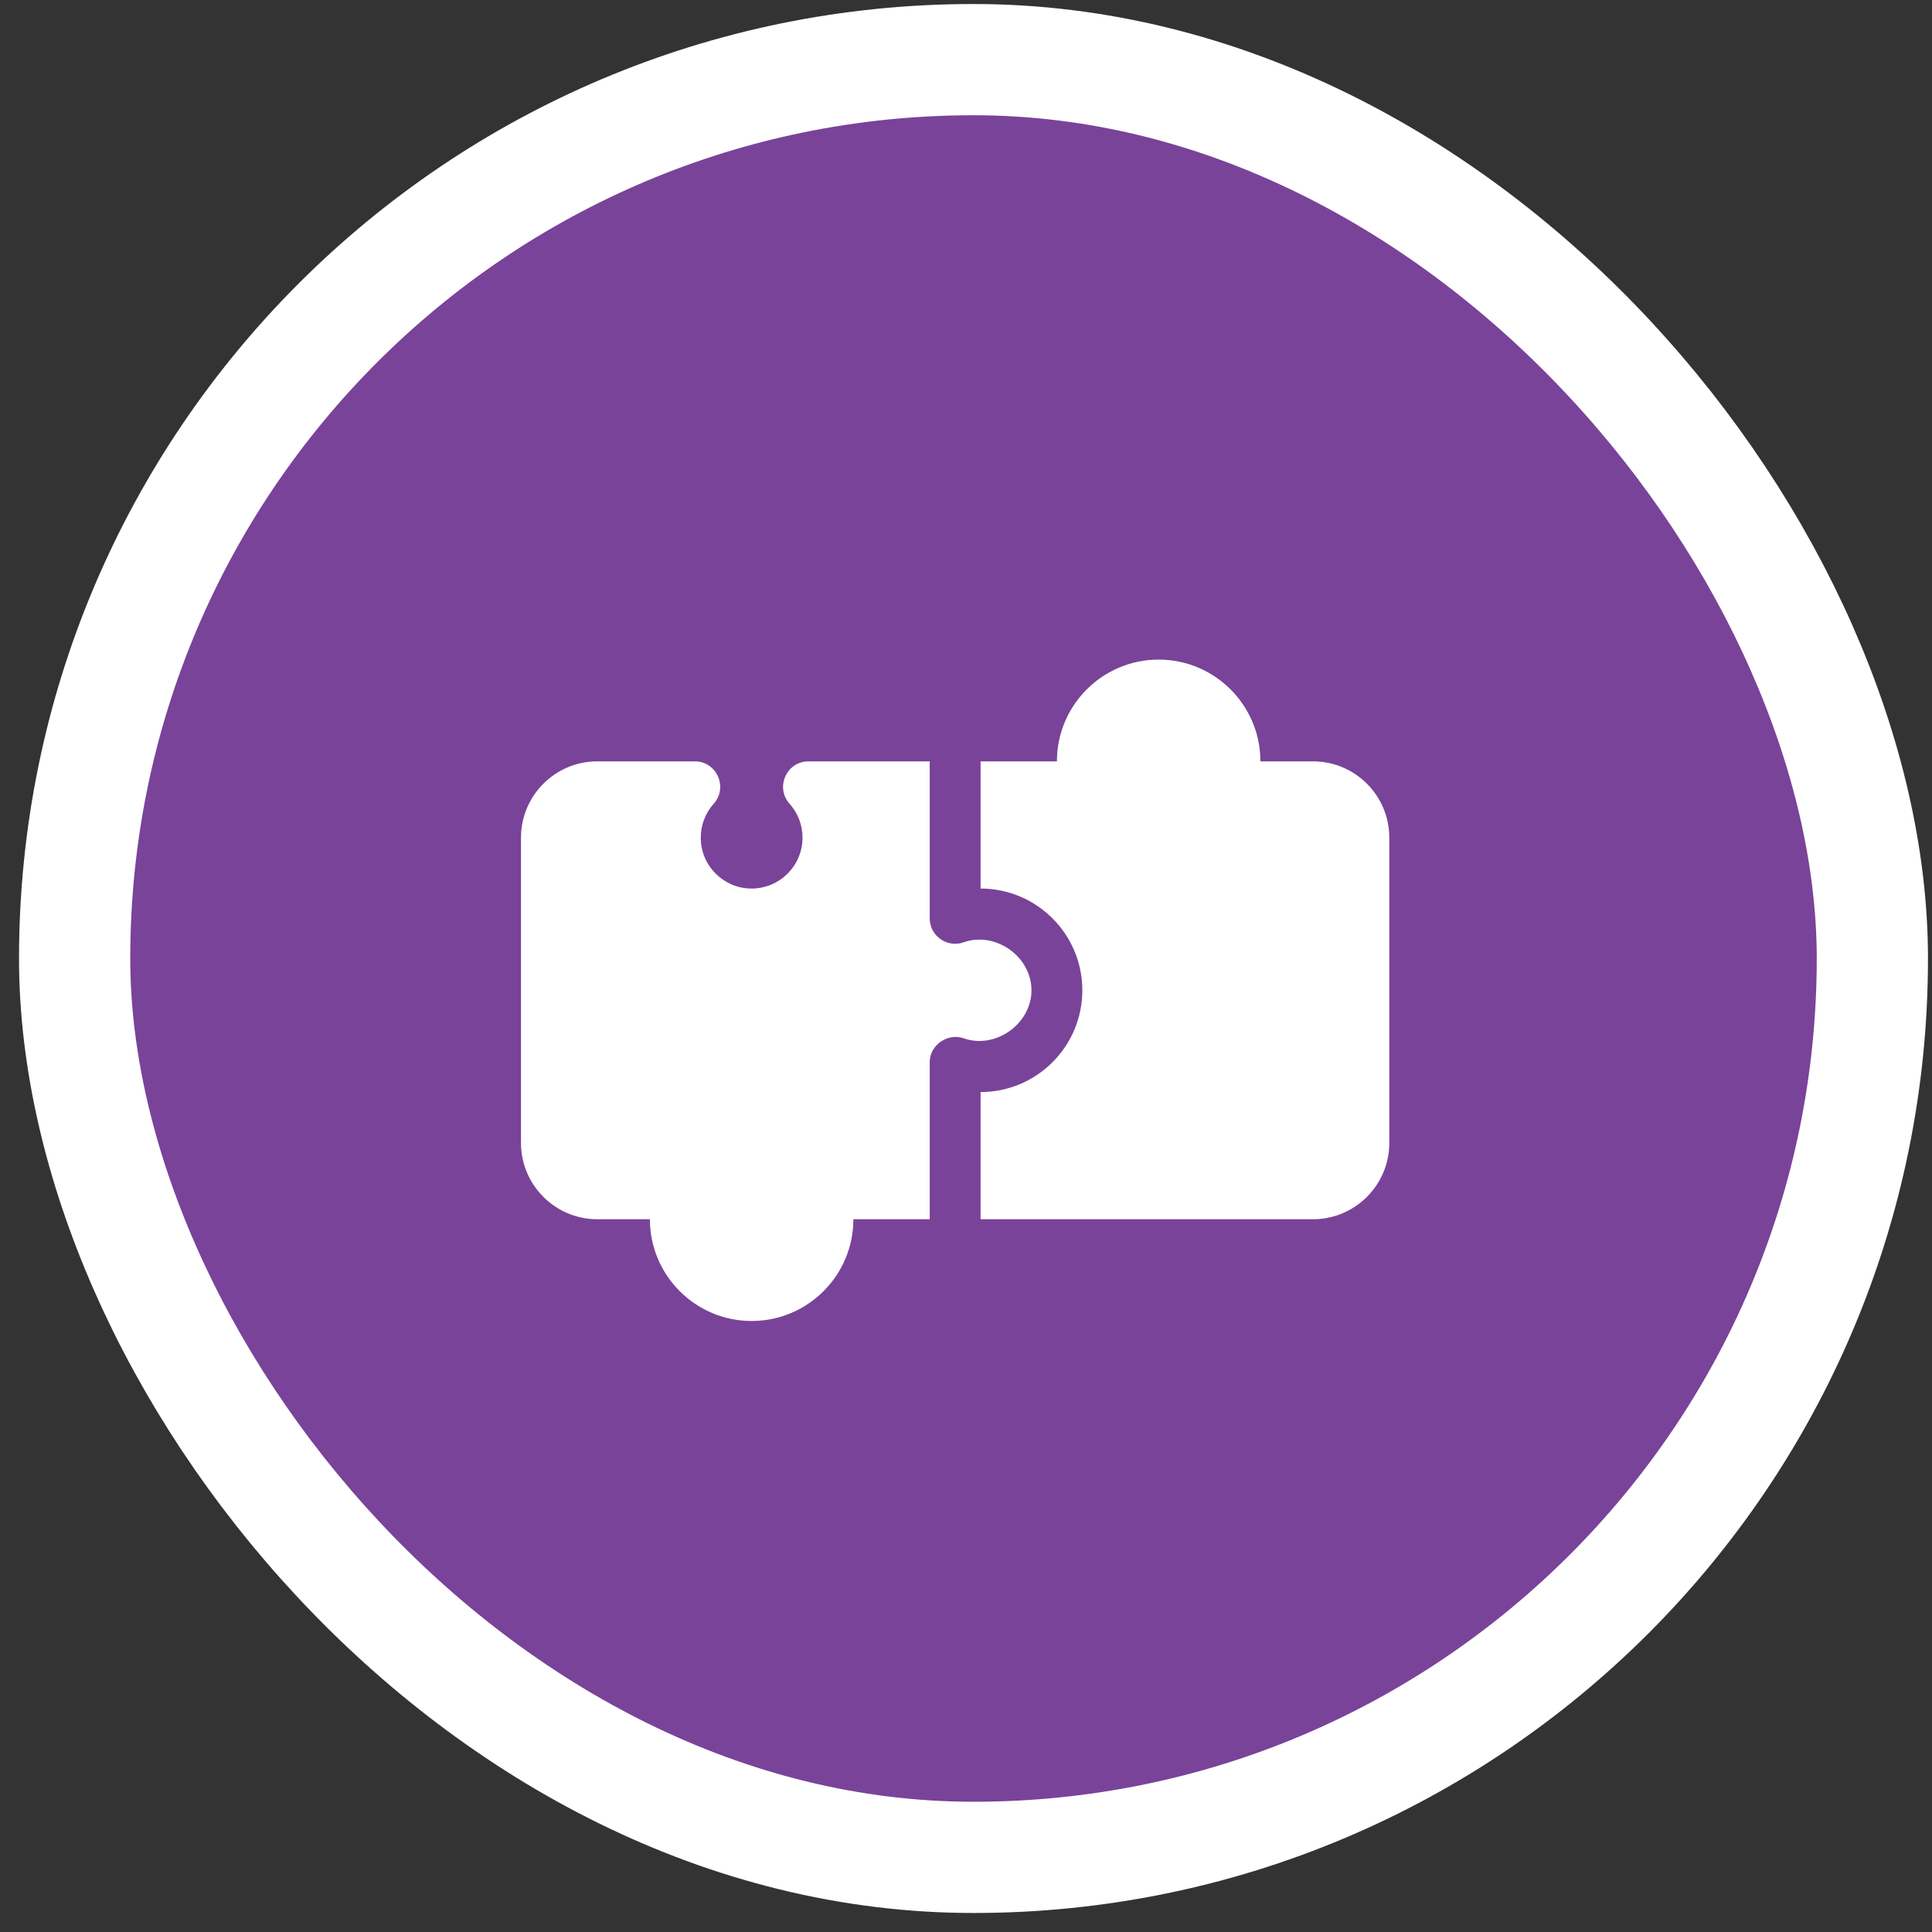
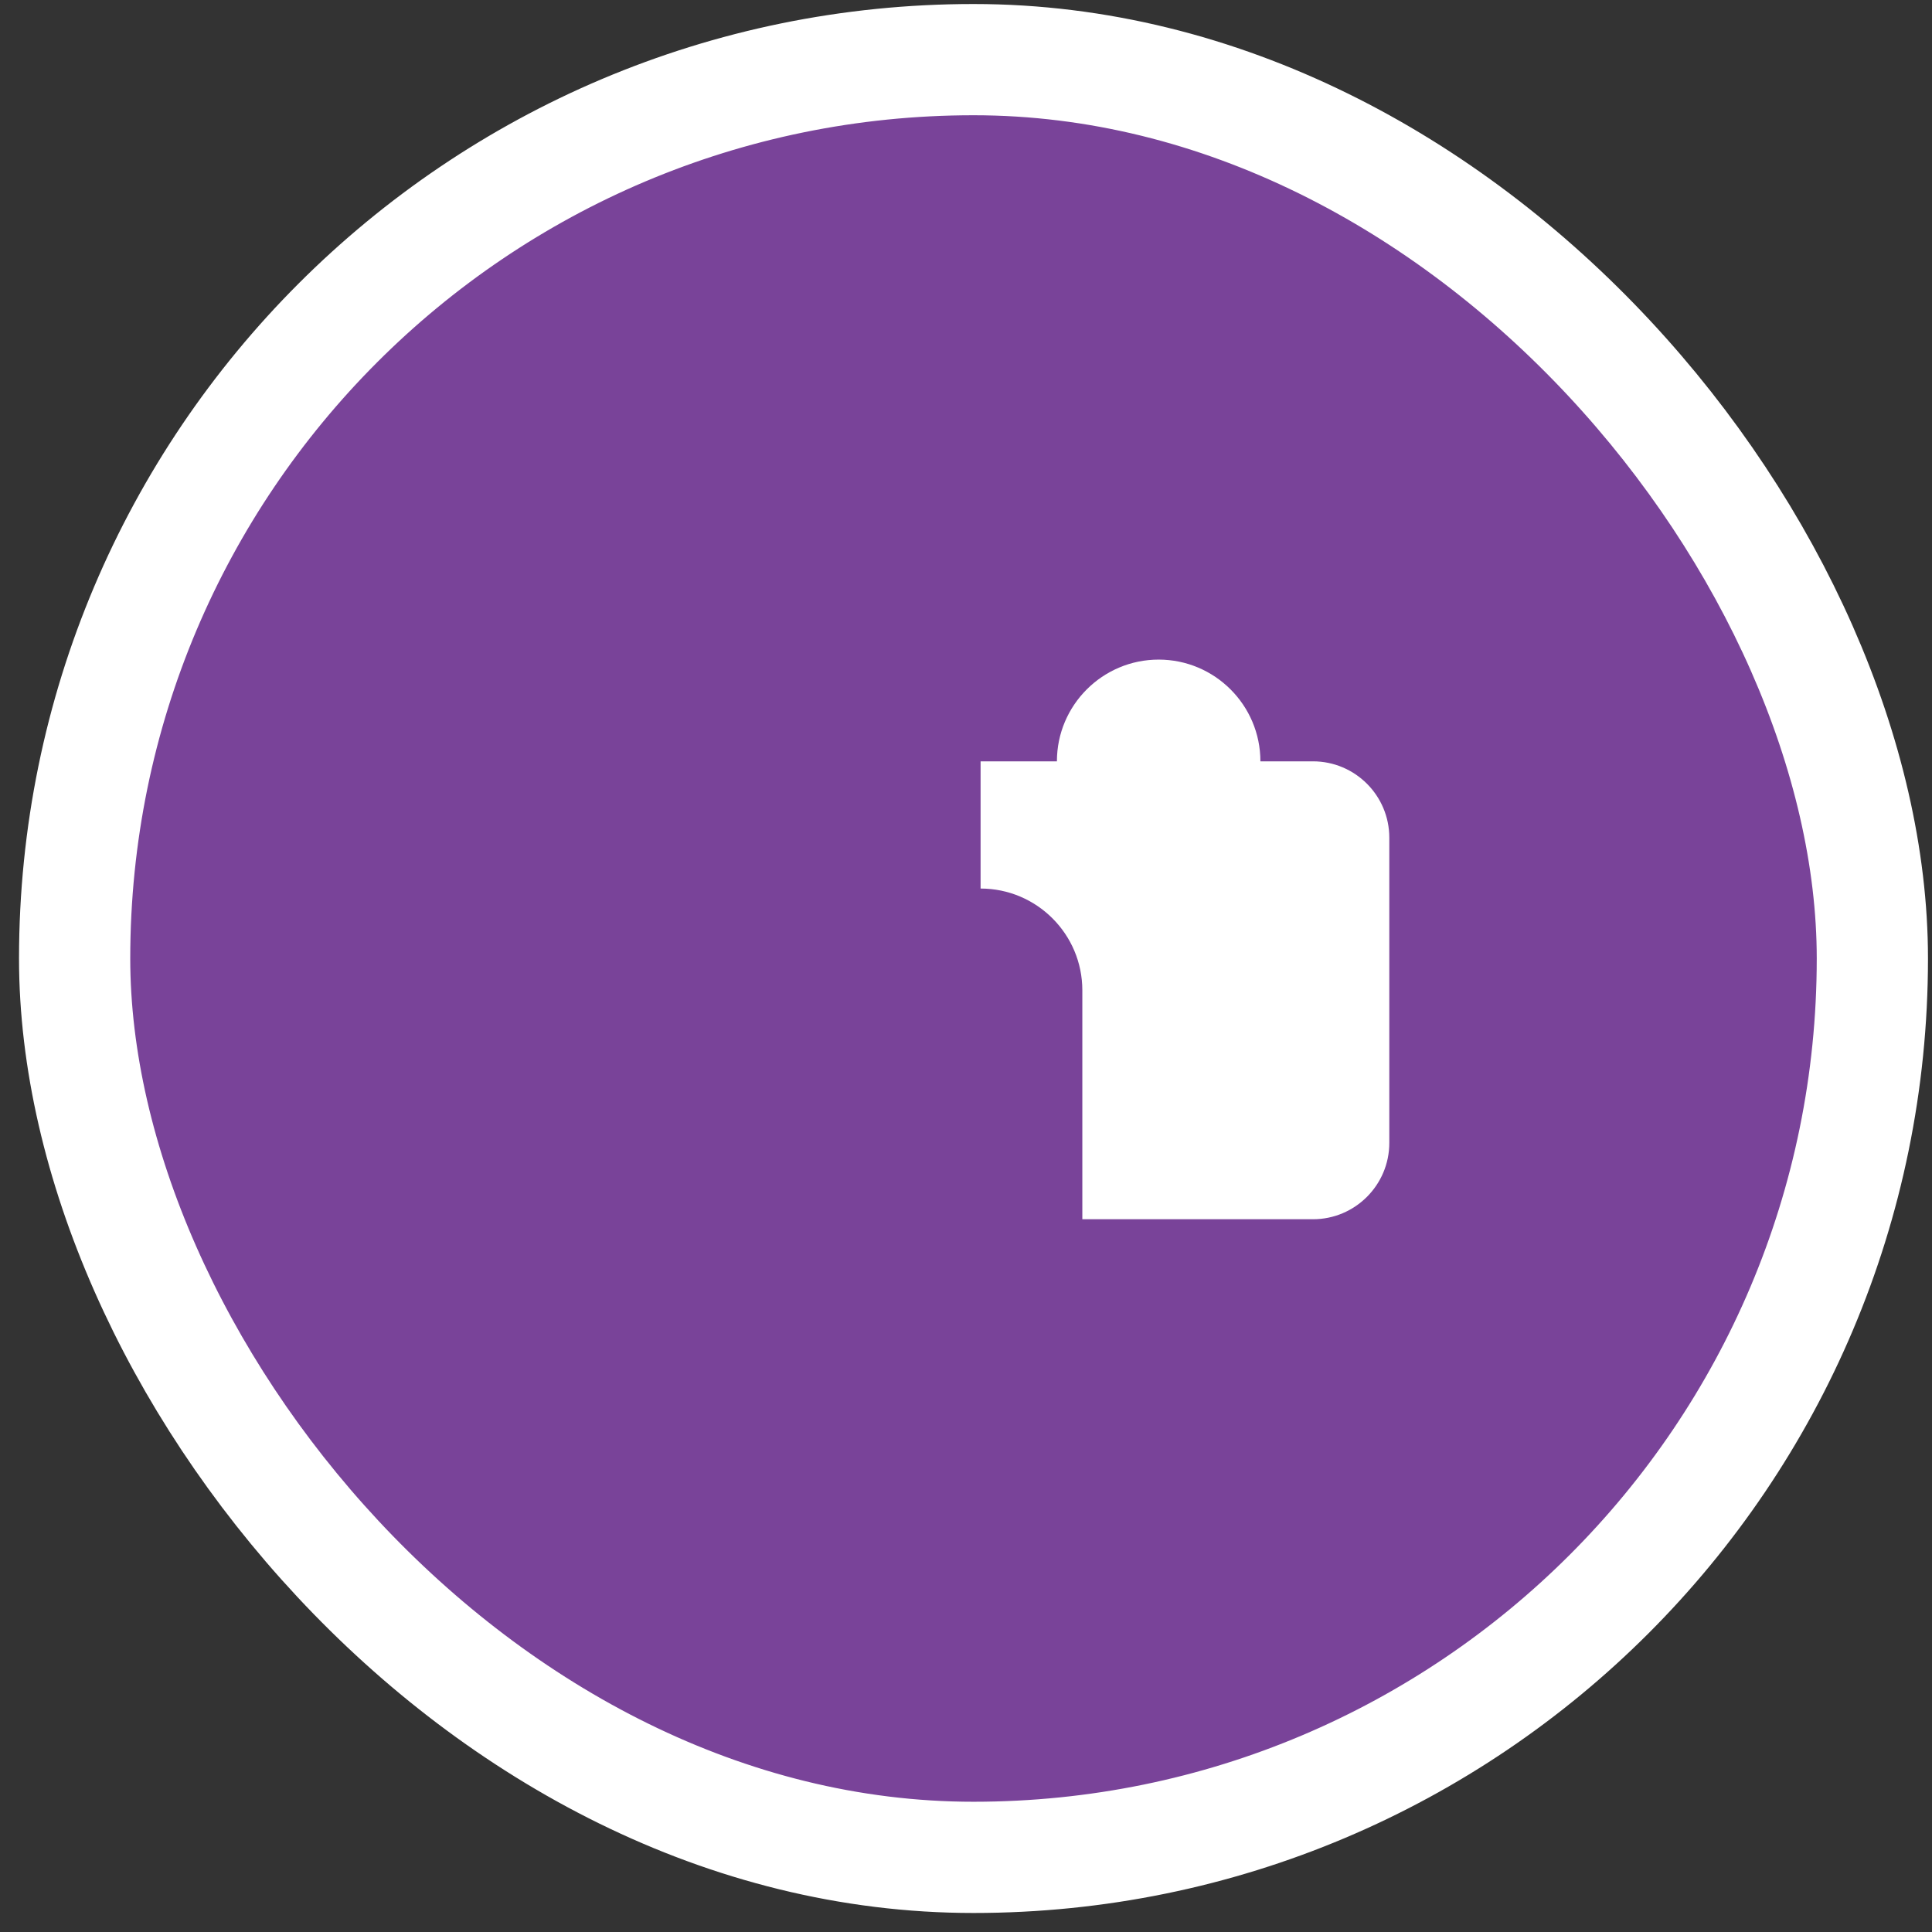
<svg xmlns="http://www.w3.org/2000/svg" width="89" height="89" viewBox="0 0 89 89" fill="none">
  <rect x="0" y="0" width="89" height="89" fill="#333333" stroke="none" />
  <rect x="3.438" y="2.747" width="82.815" height="82.815" rx="41.407" fill="#794399" stroke="white" stroke-width="5.124" />
-   <path d="M44.39 43.409C43.638 43.677 42.828 43.119 42.828 42.304V35.072H37.246C36.234 35.072 35.699 36.272 36.373 37.026C36.757 37.455 36.969 38.01 36.969 38.588C36.969 39.88 35.917 40.932 34.625 40.932C33.333 40.932 32.281 39.88 32.281 38.588C32.281 38.01 32.493 37.455 32.877 37.026C33.551 36.272 33.016 35.072 32.004 35.072H27.516C25.577 35.072 24 36.649 24 38.588V52.65C24 54.589 25.577 56.166 27.516 56.166H29.938C29.938 58.751 32.04 60.853 34.625 60.853C37.21 60.853 39.312 58.751 39.312 56.166H42.828V48.934C42.828 48.13 43.665 47.578 44.39 47.829C45.846 48.347 47.514 47.178 47.516 45.619C47.516 44.058 45.848 42.89 44.39 43.409Z" fill="white" />
-   <path d="M60.484 35.072H58.062C58.062 32.487 55.96 30.385 53.375 30.385C50.79 30.385 48.688 32.487 48.688 35.072H45.172V40.932C47.757 40.932 49.859 43.034 49.859 45.619C49.859 48.204 47.757 50.307 45.172 50.307V56.166H60.484C62.423 56.166 64 54.589 64 52.65V38.588C64 36.649 62.423 35.072 60.484 35.072Z" fill="white" />
+   <path d="M60.484 35.072H58.062C58.062 32.487 55.96 30.385 53.375 30.385C50.79 30.385 48.688 32.487 48.688 35.072H45.172V40.932C47.757 40.932 49.859 43.034 49.859 45.619V56.166H60.484C62.423 56.166 64 54.589 64 52.65V38.588C64 36.649 62.423 35.072 60.484 35.072Z" fill="white" />
</svg>